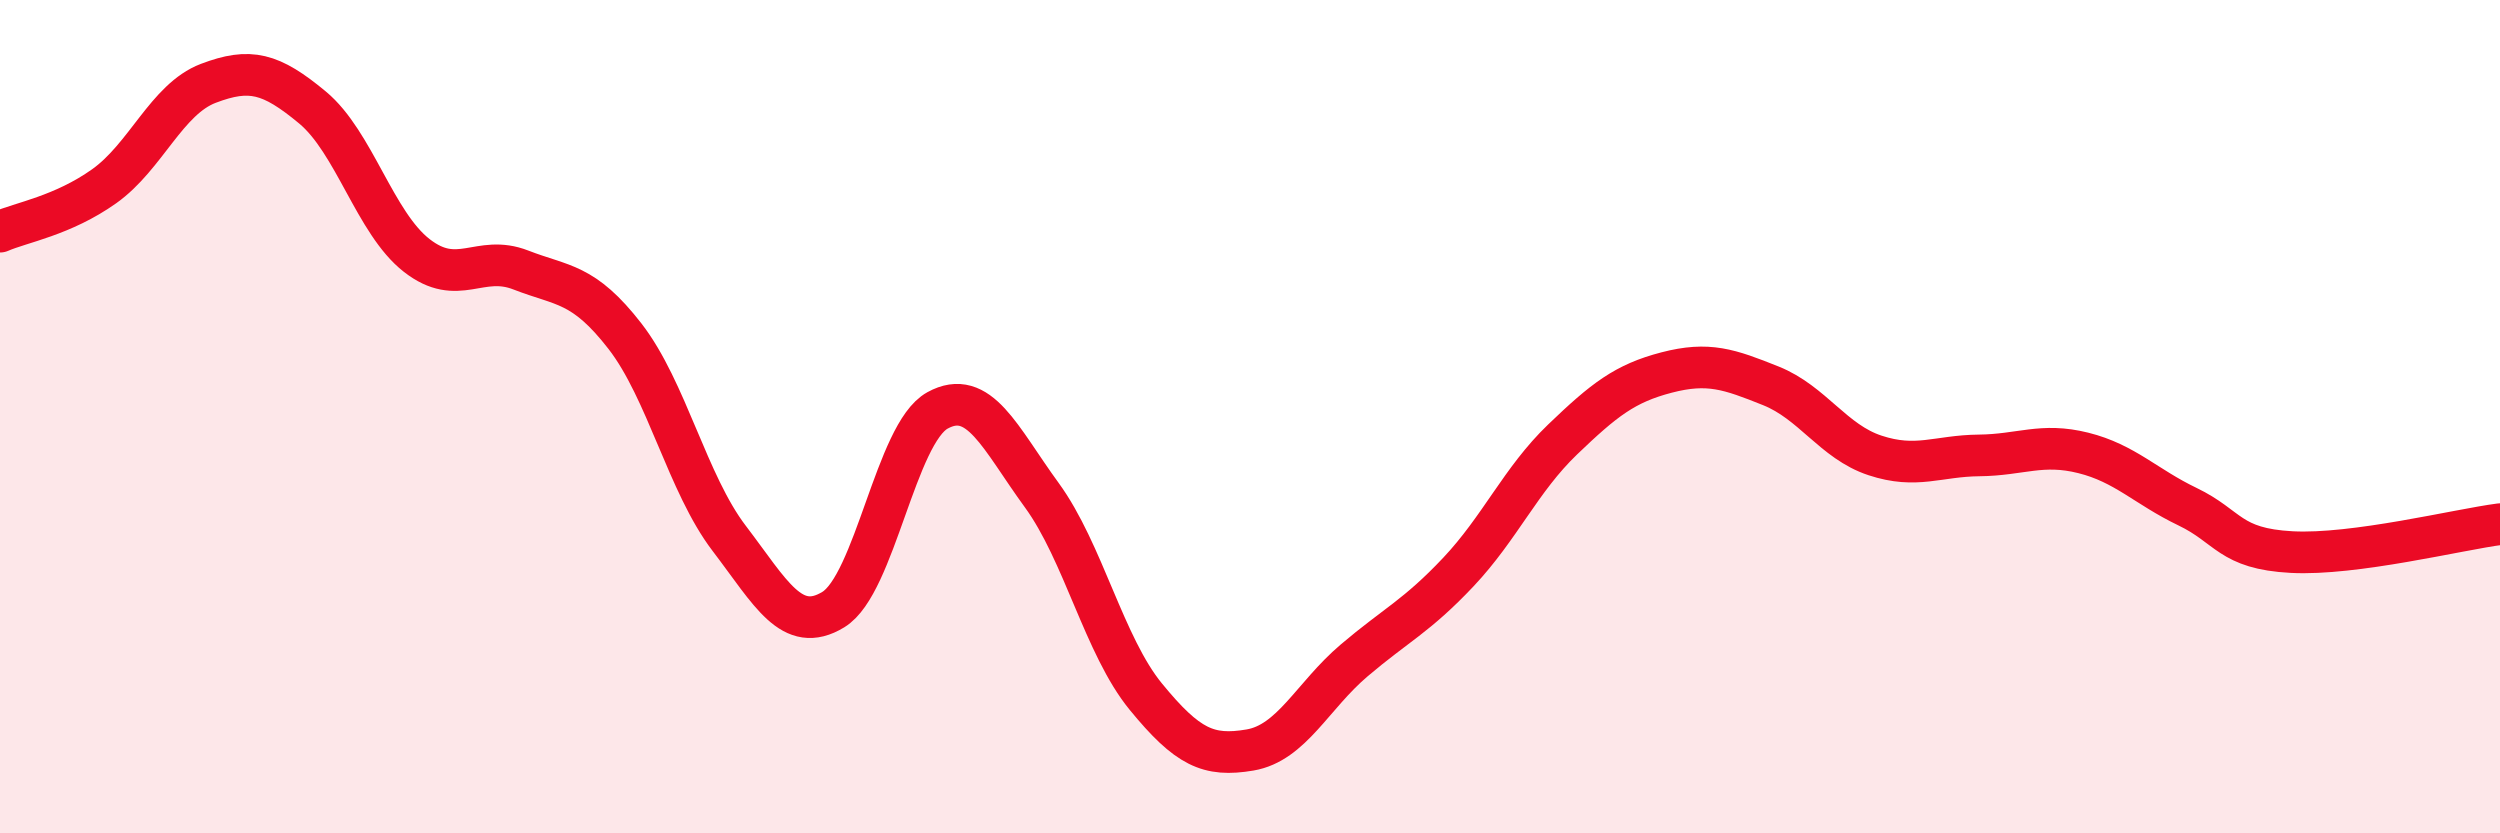
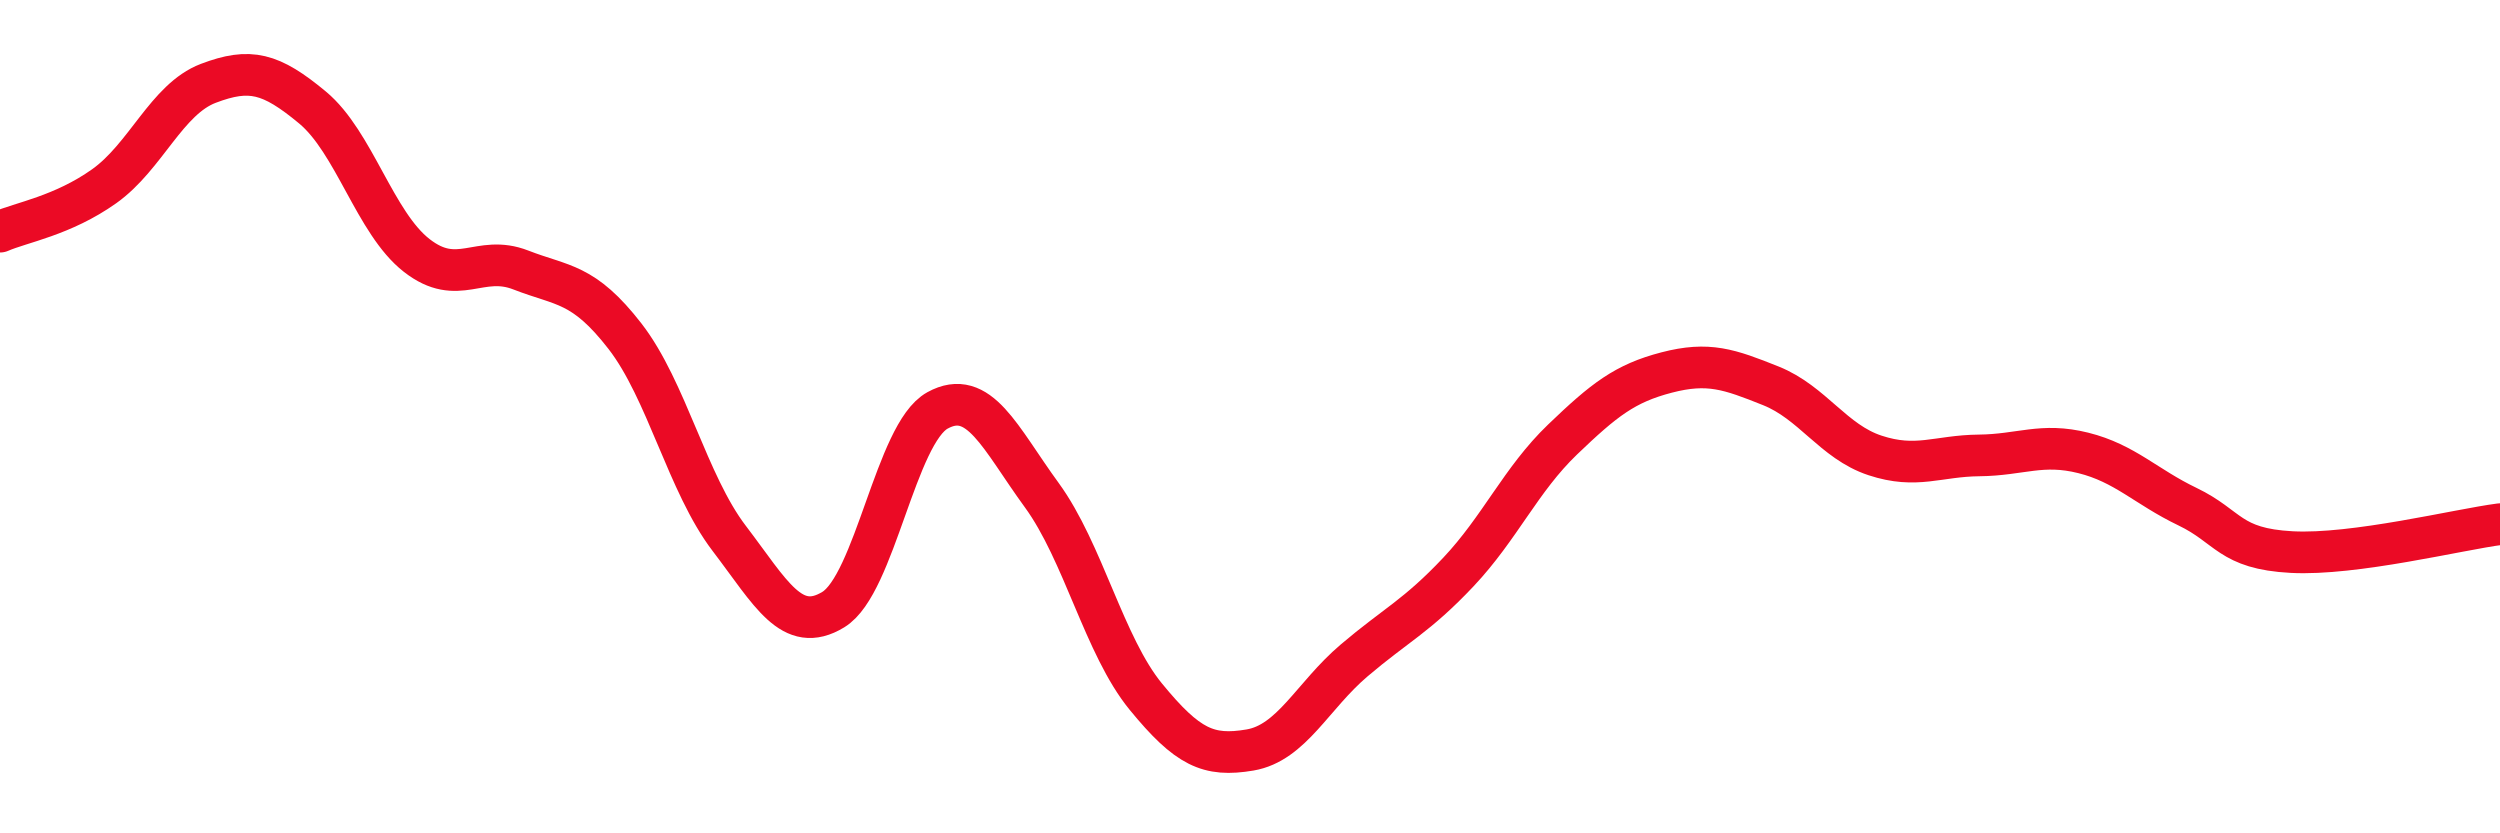
<svg xmlns="http://www.w3.org/2000/svg" width="60" height="20" viewBox="0 0 60 20">
-   <path d="M 0,5.56 C 0.5,5.34 1.5,5.18 2.5,4.47 C 3.5,3.76 4,2.38 5,2 C 6,1.62 6.5,1.75 7.5,2.58 C 8.5,3.41 9,5.35 10,6.13 C 11,6.91 11.5,6.09 12.5,6.48 C 13.5,6.87 14,6.78 15,8.07 C 16,9.36 16.5,11.61 17.5,12.92 C 18.5,14.23 19,15.24 20,14.63 C 21,14.02 21.5,10.4 22.5,9.85 C 23.5,9.3 24,10.51 25,11.88 C 26,13.25 26.5,15.5 27.5,16.72 C 28.5,17.94 29,18.17 30,18 C 31,17.83 31.5,16.7 32.5,15.85 C 33.5,15 34,14.79 35,13.73 C 36,12.67 36.5,11.51 37.5,10.55 C 38.5,9.59 39,9.2 40,8.94 C 41,8.68 41.5,8.86 42.5,9.26 C 43.5,9.66 44,10.6 45,10.93 C 46,11.26 46.5,10.94 47.5,10.93 C 48.5,10.92 49,10.62 50,10.87 C 51,11.12 51.5,11.68 52.5,12.16 C 53.5,12.64 53.5,13.17 55,13.25 C 56.5,13.33 59,12.71 60,12.58L60 20L0 20Z" fill="#EB0A25" opacity="0.1" stroke-linecap="round" stroke-linejoin="round" />
  <path d="M 0,5.56 C 0.5,5.34 1.5,5.18 2.5,4.47 C 3.5,3.76 4,2.38 5,2 C 6,1.62 6.5,1.75 7.5,2.58 C 8.5,3.41 9,5.35 10,6.13 C 11,6.91 11.5,6.09 12.5,6.48 C 13.5,6.87 14,6.78 15,8.07 C 16,9.36 16.5,11.61 17.5,12.92 C 18.5,14.23 19,15.24 20,14.63 C 21,14.02 21.5,10.4 22.5,9.85 C 23.5,9.3 24,10.51 25,11.88 C 26,13.25 26.5,15.5 27.5,16.72 C 28.5,17.94 29,18.17 30,18 C 31,17.83 31.5,16.7 32.5,15.85 C 33.5,15 34,14.79 35,13.73 C 36,12.67 36.5,11.51 37.5,10.55 C 38.5,9.59 39,9.2 40,8.94 C 41,8.68 41.5,8.86 42.5,9.26 C 43.5,9.66 44,10.6 45,10.93 C 46,11.26 46.5,10.94 47.5,10.93 C 48.5,10.92 49,10.62 50,10.87 C 51,11.12 51.5,11.68 52.5,12.16 C 53.5,12.64 53.5,13.17 55,13.25 C 56.5,13.33 59,12.71 60,12.58" stroke="#EB0A25" stroke-width="1" fill="none" stroke-linecap="round" stroke-linejoin="round" />
</svg>